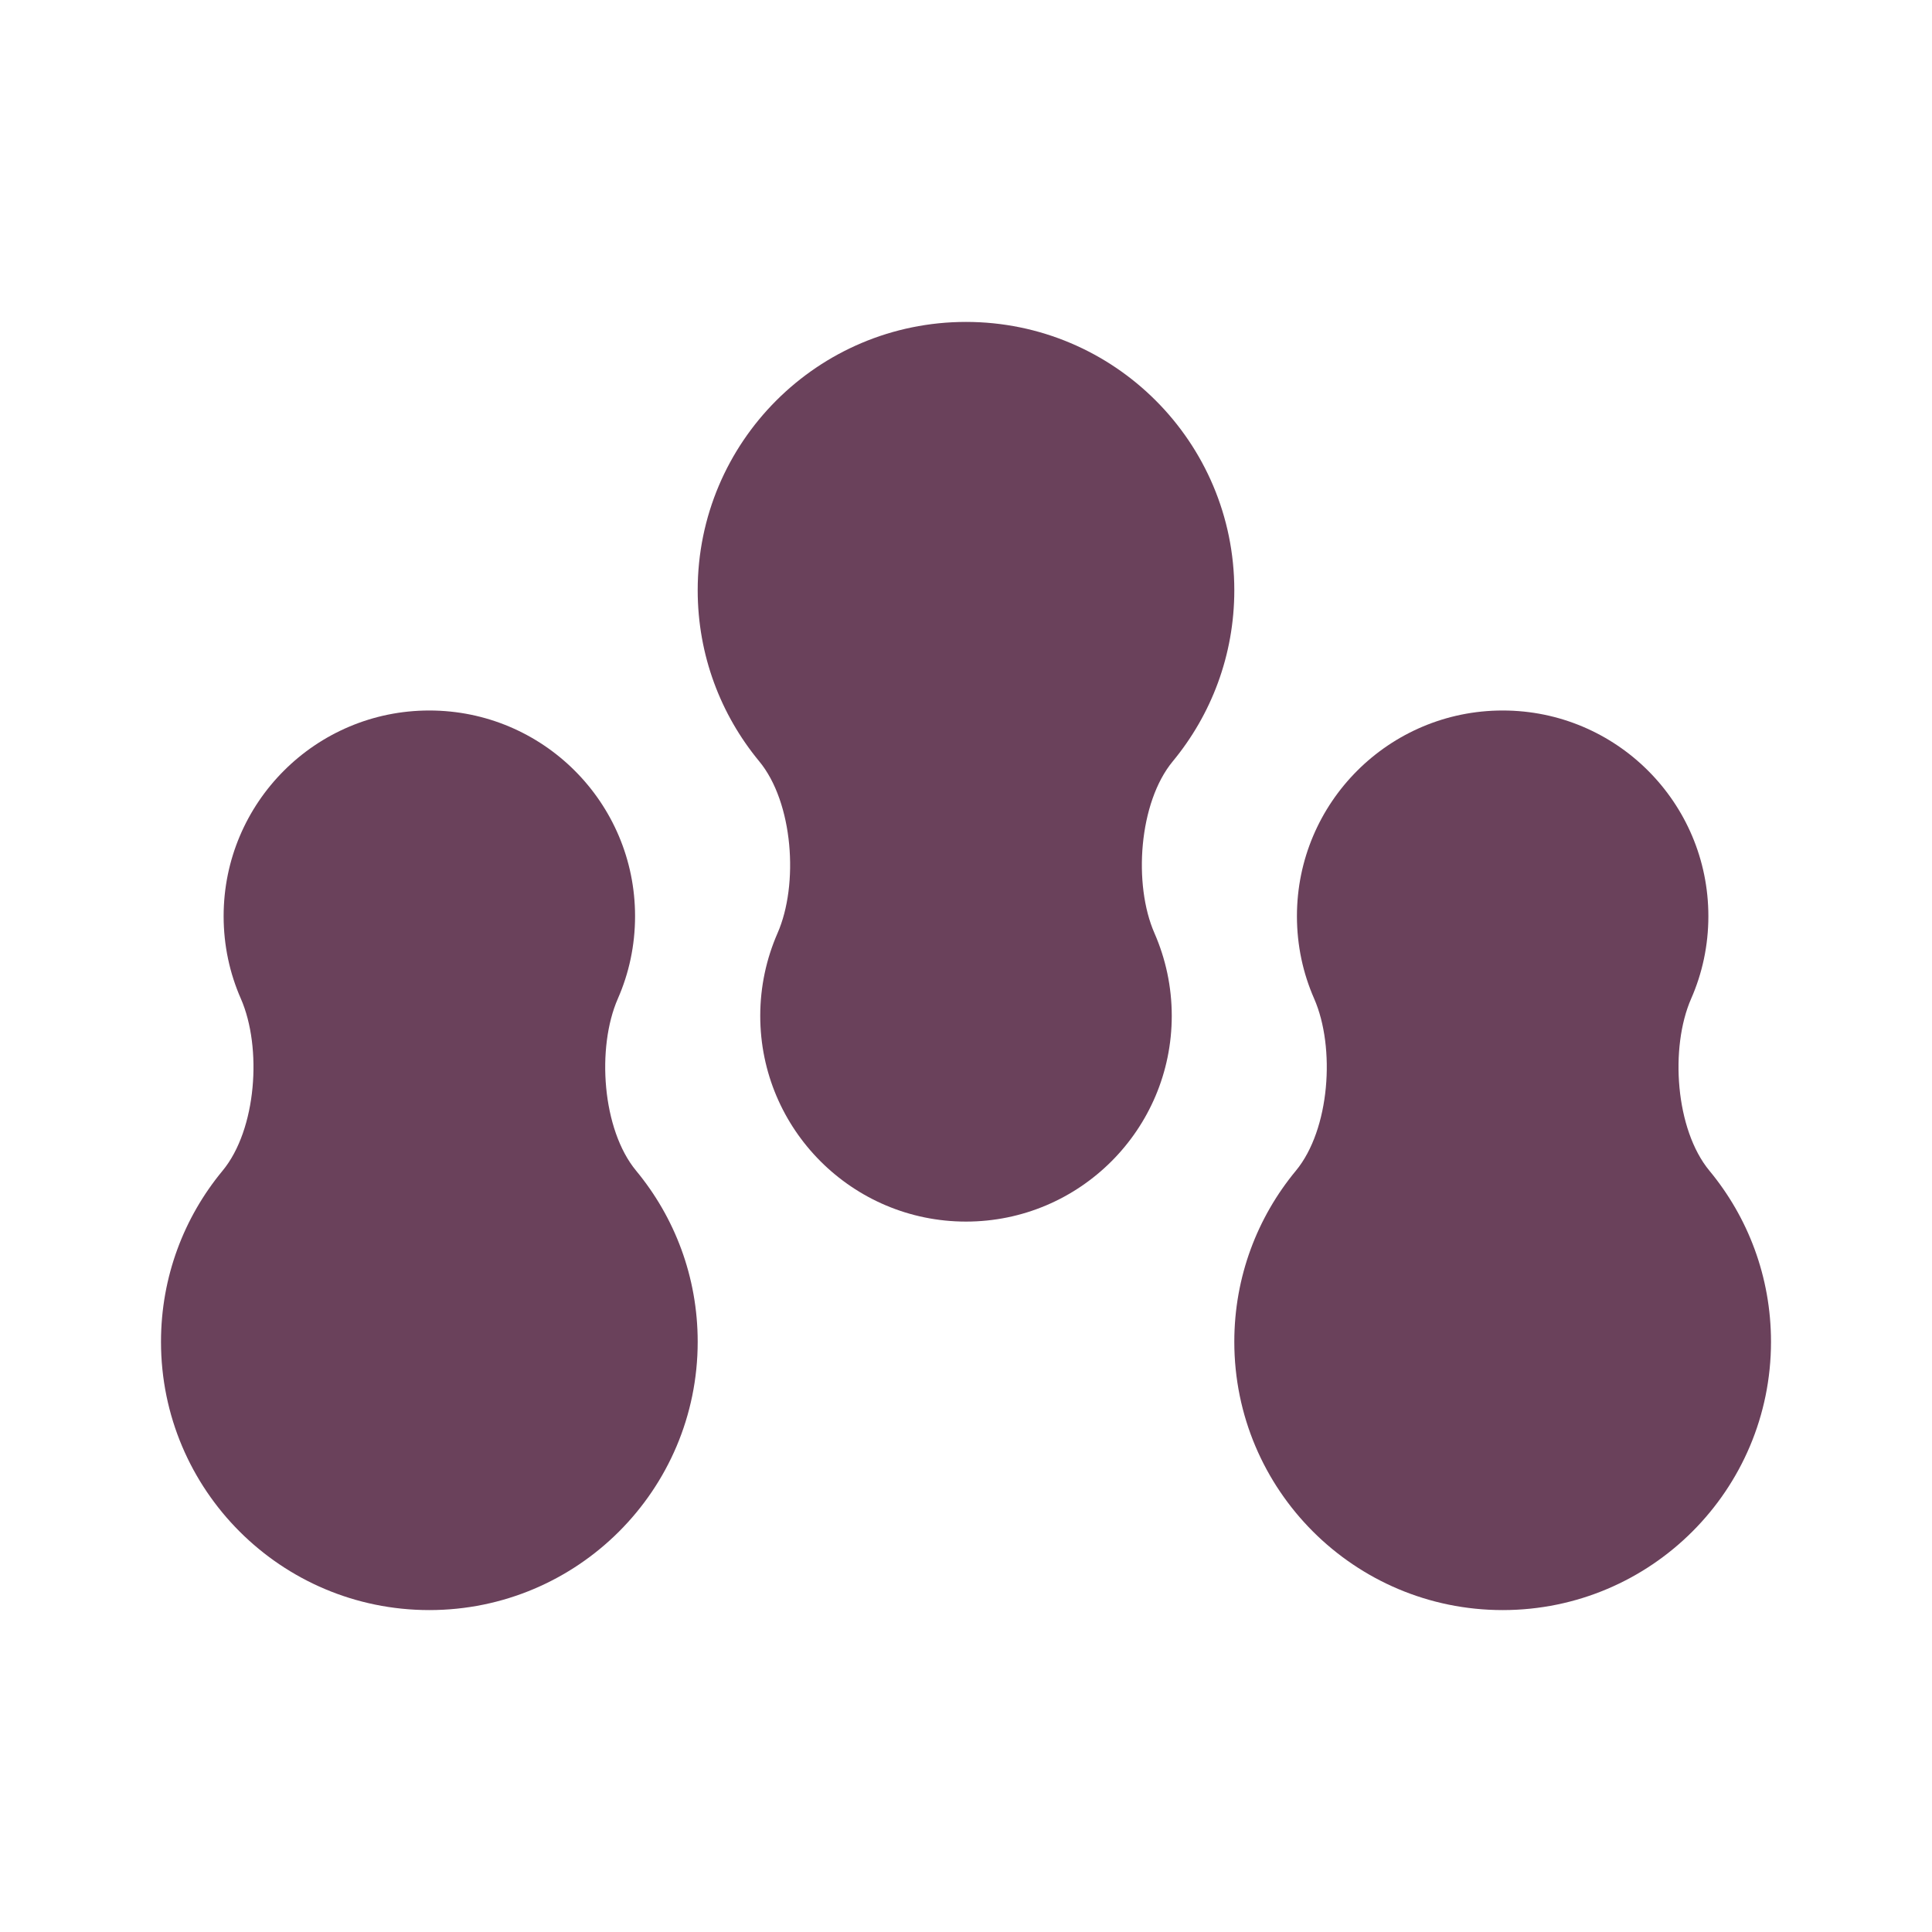
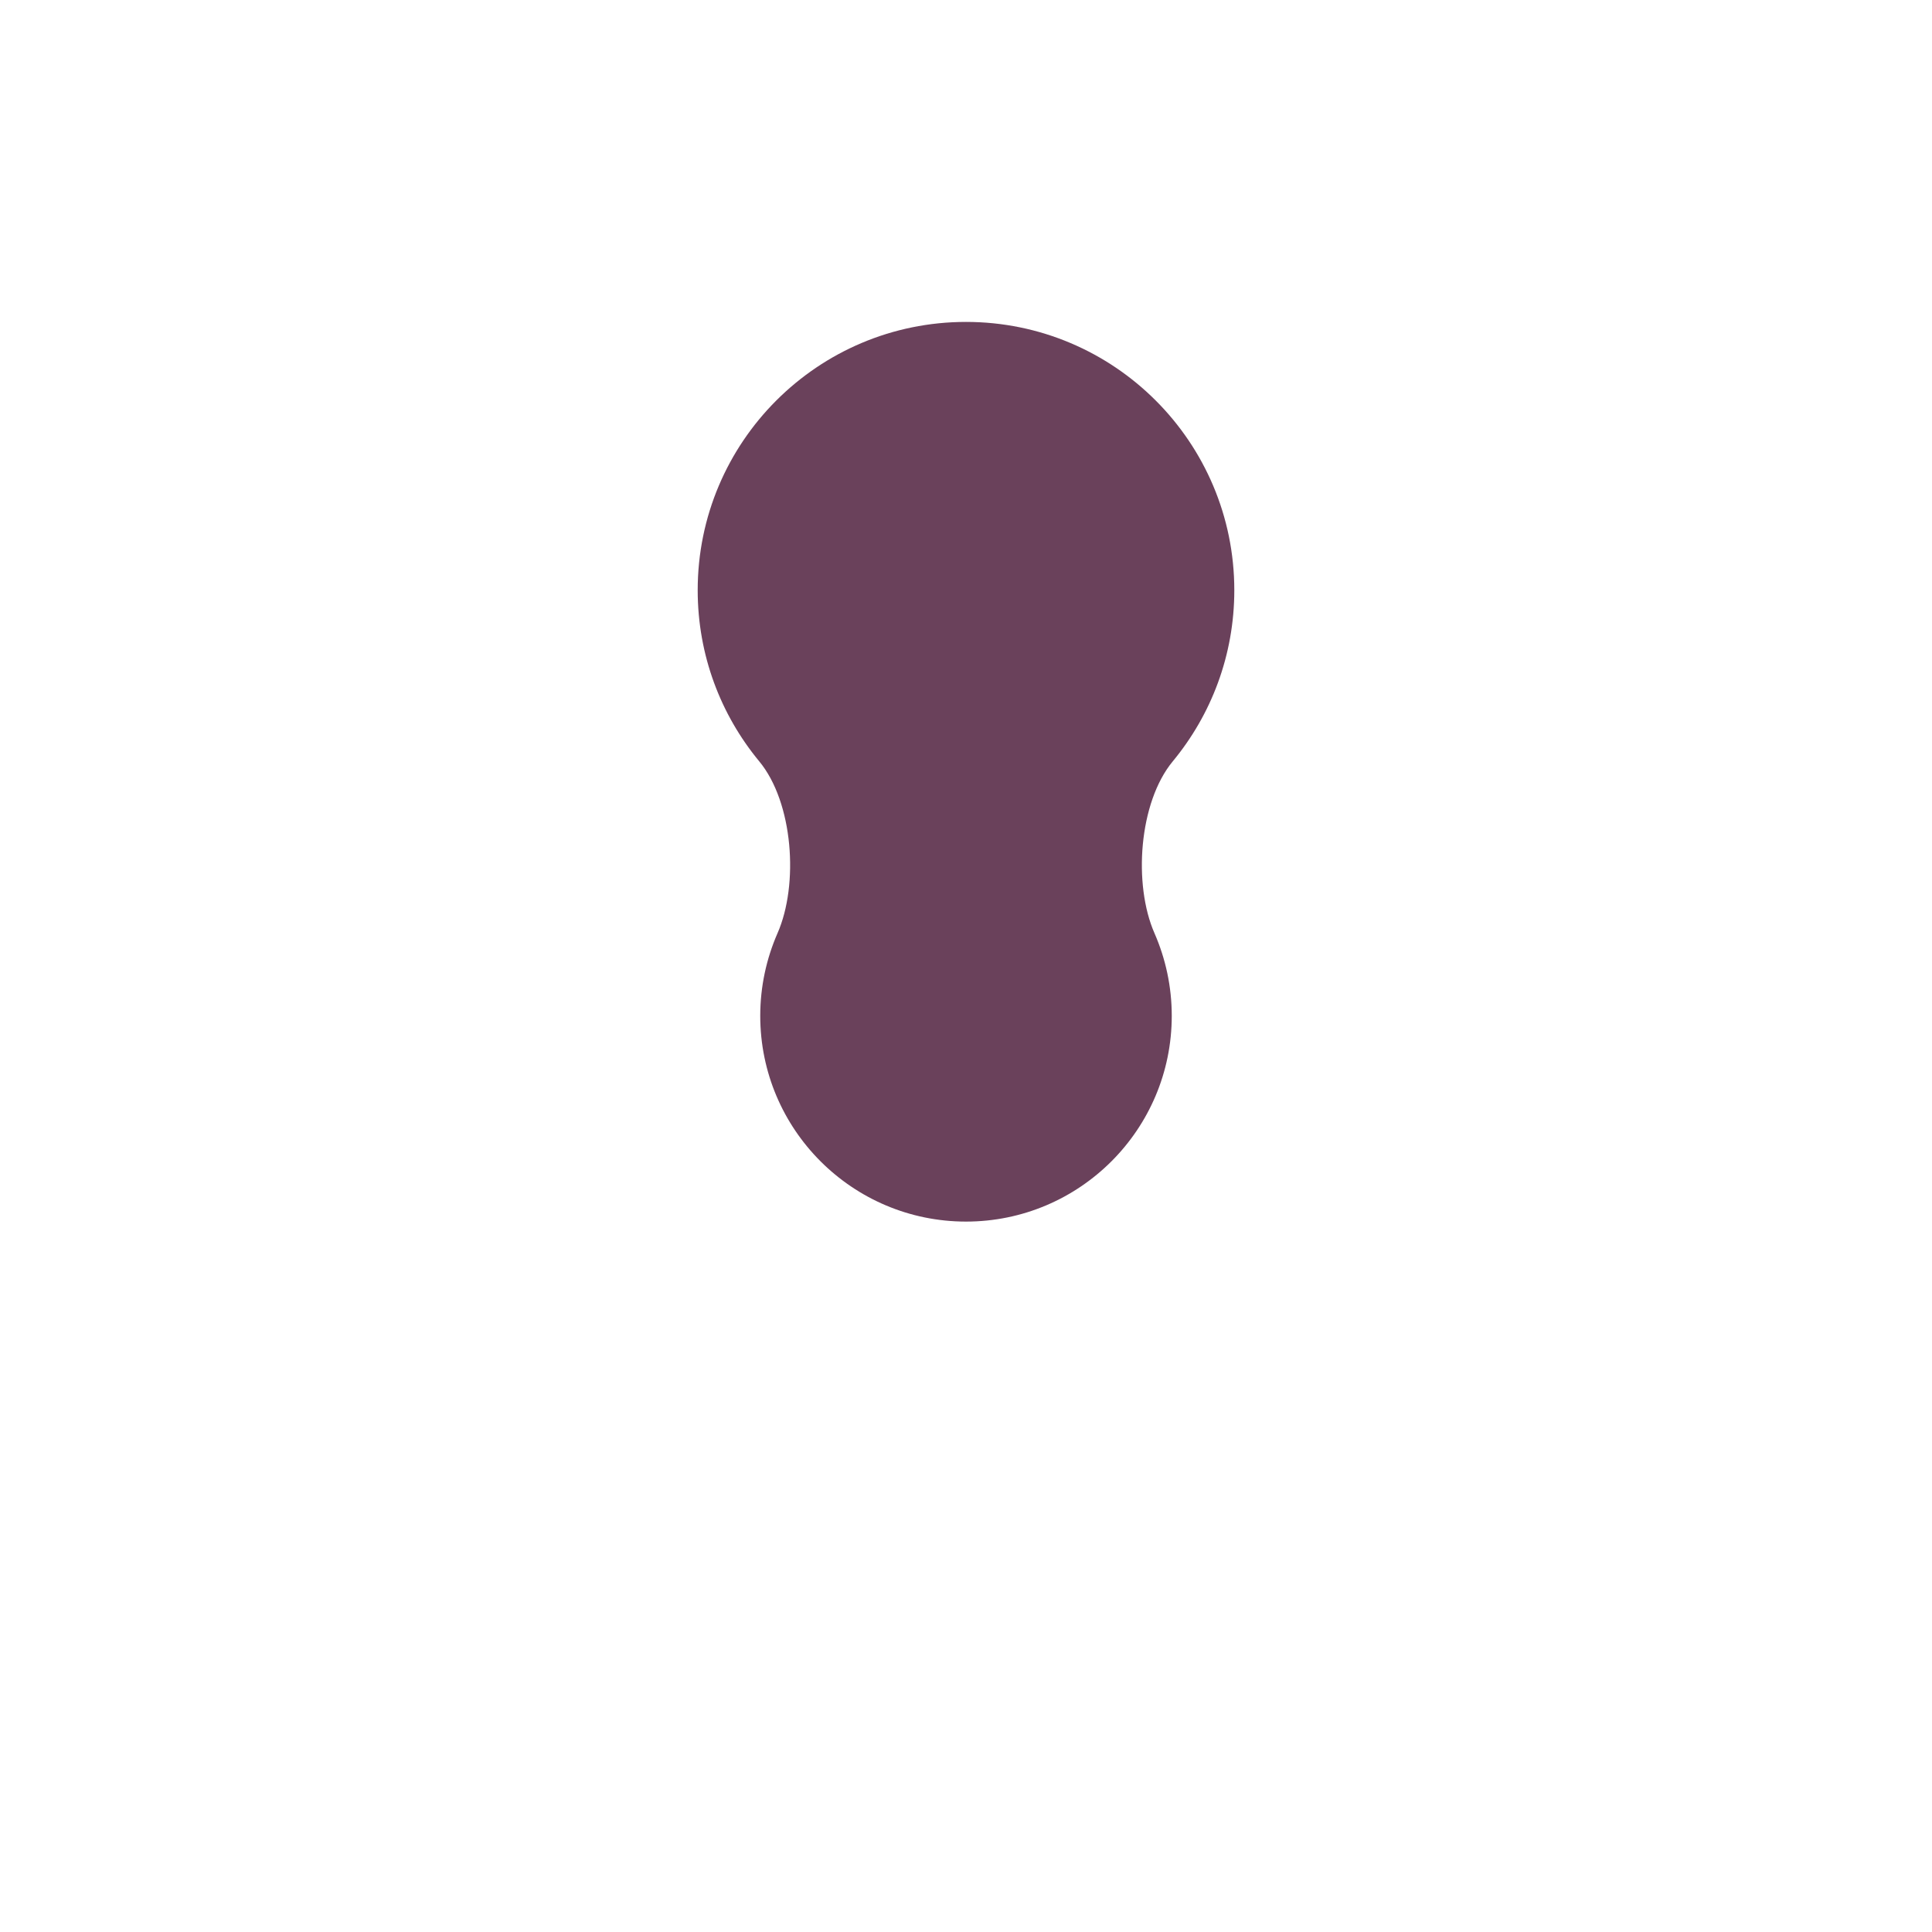
<svg xmlns="http://www.w3.org/2000/svg" fill="none" viewBox="0 0 24 24" height="24" width="24">
-   <path fill="#6A415B" d="M7.902 14.543C7.479 14.032 7.409 13.014 7.675 12.406C7.813 12.092 7.889 11.746 7.889 11.381C7.889 9.97 6.745 8.826 5.333 8.826C3.922 8.826 2.778 9.97 2.778 11.381C2.778 11.746 2.854 12.092 2.992 12.406C3.258 13.014 3.188 14.032 2.765 14.543C2.287 15.12 2 15.86 2 16.668C2 18.509 3.492 20.001 5.333 20.001C7.174 20.001 8.667 18.509 8.667 16.668C8.667 15.86 8.38 15.12 7.902 14.543Z" />
-   <path fill="#6A415B" d="M21.235 14.543C20.812 14.032 20.742 13.014 21.008 12.406C21.146 12.092 21.222 11.746 21.222 11.381C21.222 9.97 20.078 8.826 18.667 8.826C17.255 8.826 16.111 9.97 16.111 11.381C16.111 11.746 16.187 12.092 16.325 12.406C16.591 13.014 16.521 14.032 16.098 14.543C15.62 15.12 15.333 15.86 15.333 16.668C15.333 18.509 16.826 20.001 18.667 20.001C20.508 20.001 22 18.509 22 16.668C22 15.86 21.713 15.12 21.235 14.543Z" />
  <path fill="#6A415B" d="M14.569 9.457C14.146 9.968 14.075 10.987 14.342 11.594C14.479 11.908 14.556 12.255 14.556 12.619C14.556 14.03 13.411 15.175 12 15.175C10.589 15.175 9.444 14.03 9.444 12.619C9.444 12.255 9.521 11.908 9.658 11.594C9.925 10.987 9.854 9.968 9.431 9.457C8.954 8.88 8.667 8.14 8.667 7.332C8.667 5.492 10.159 3.999 12 3.999C13.841 3.999 15.333 5.492 15.333 7.332C15.333 8.14 15.046 8.88 14.569 9.457Z" />
</svg>